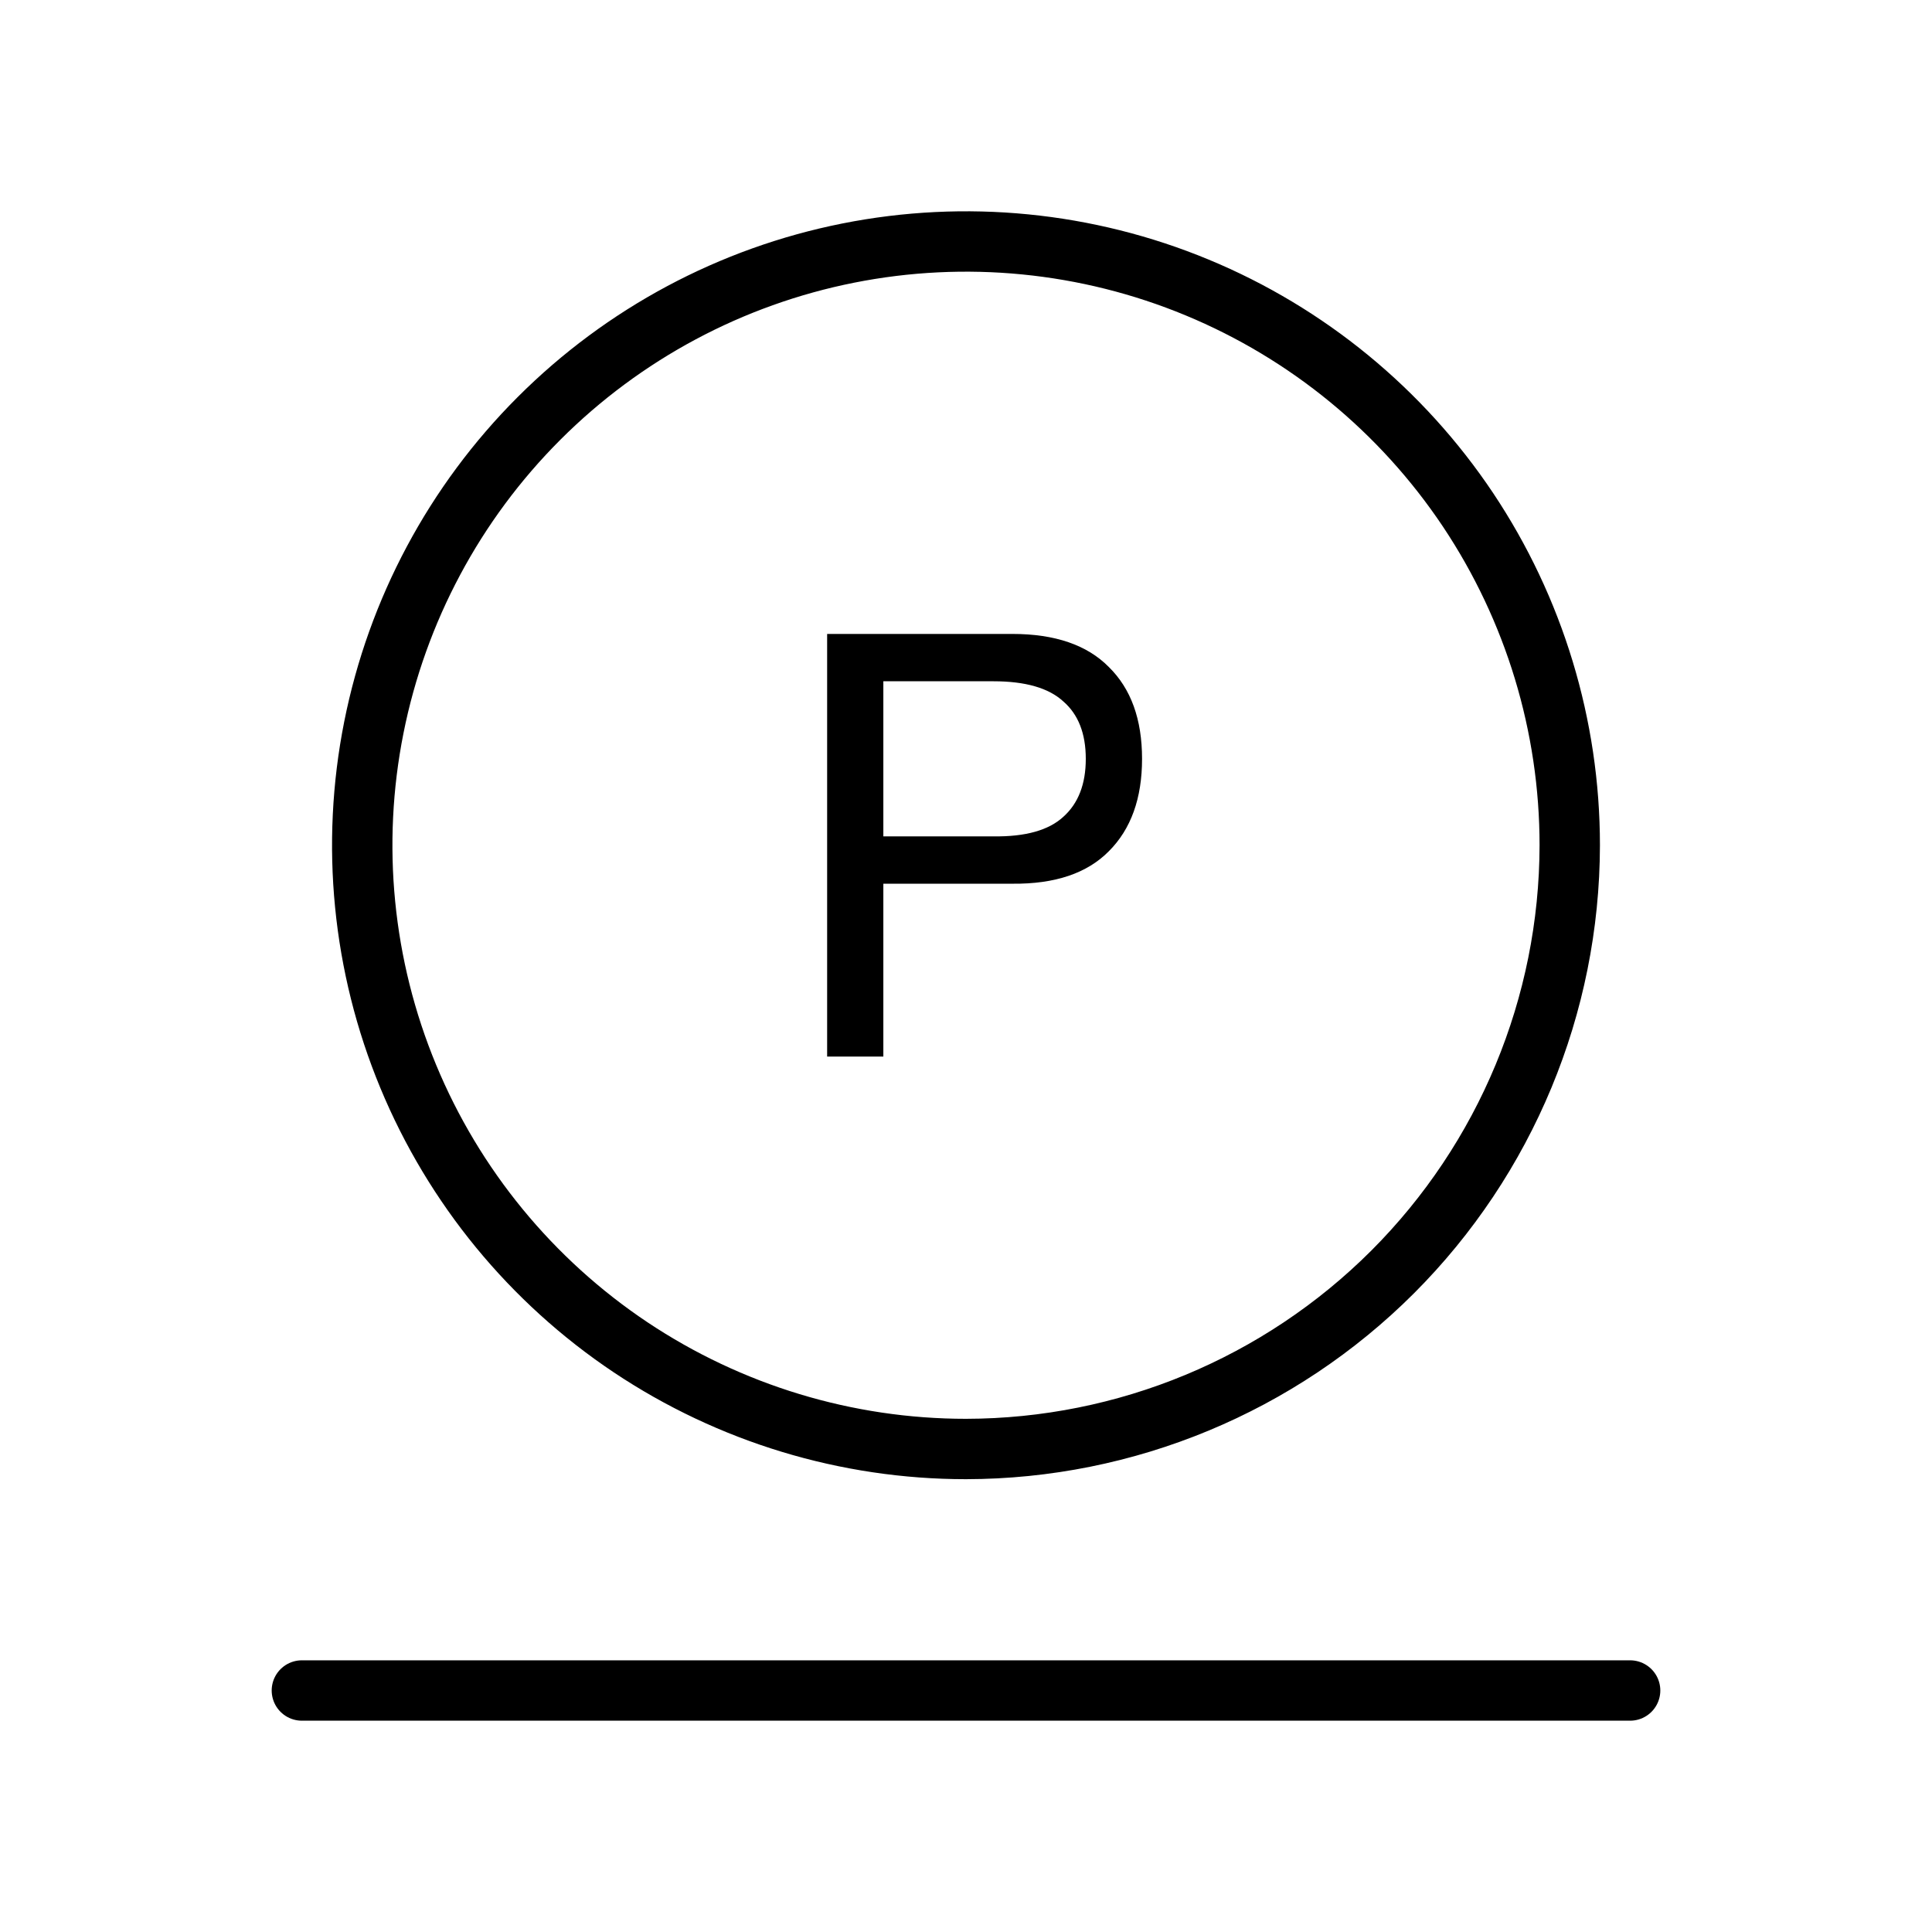
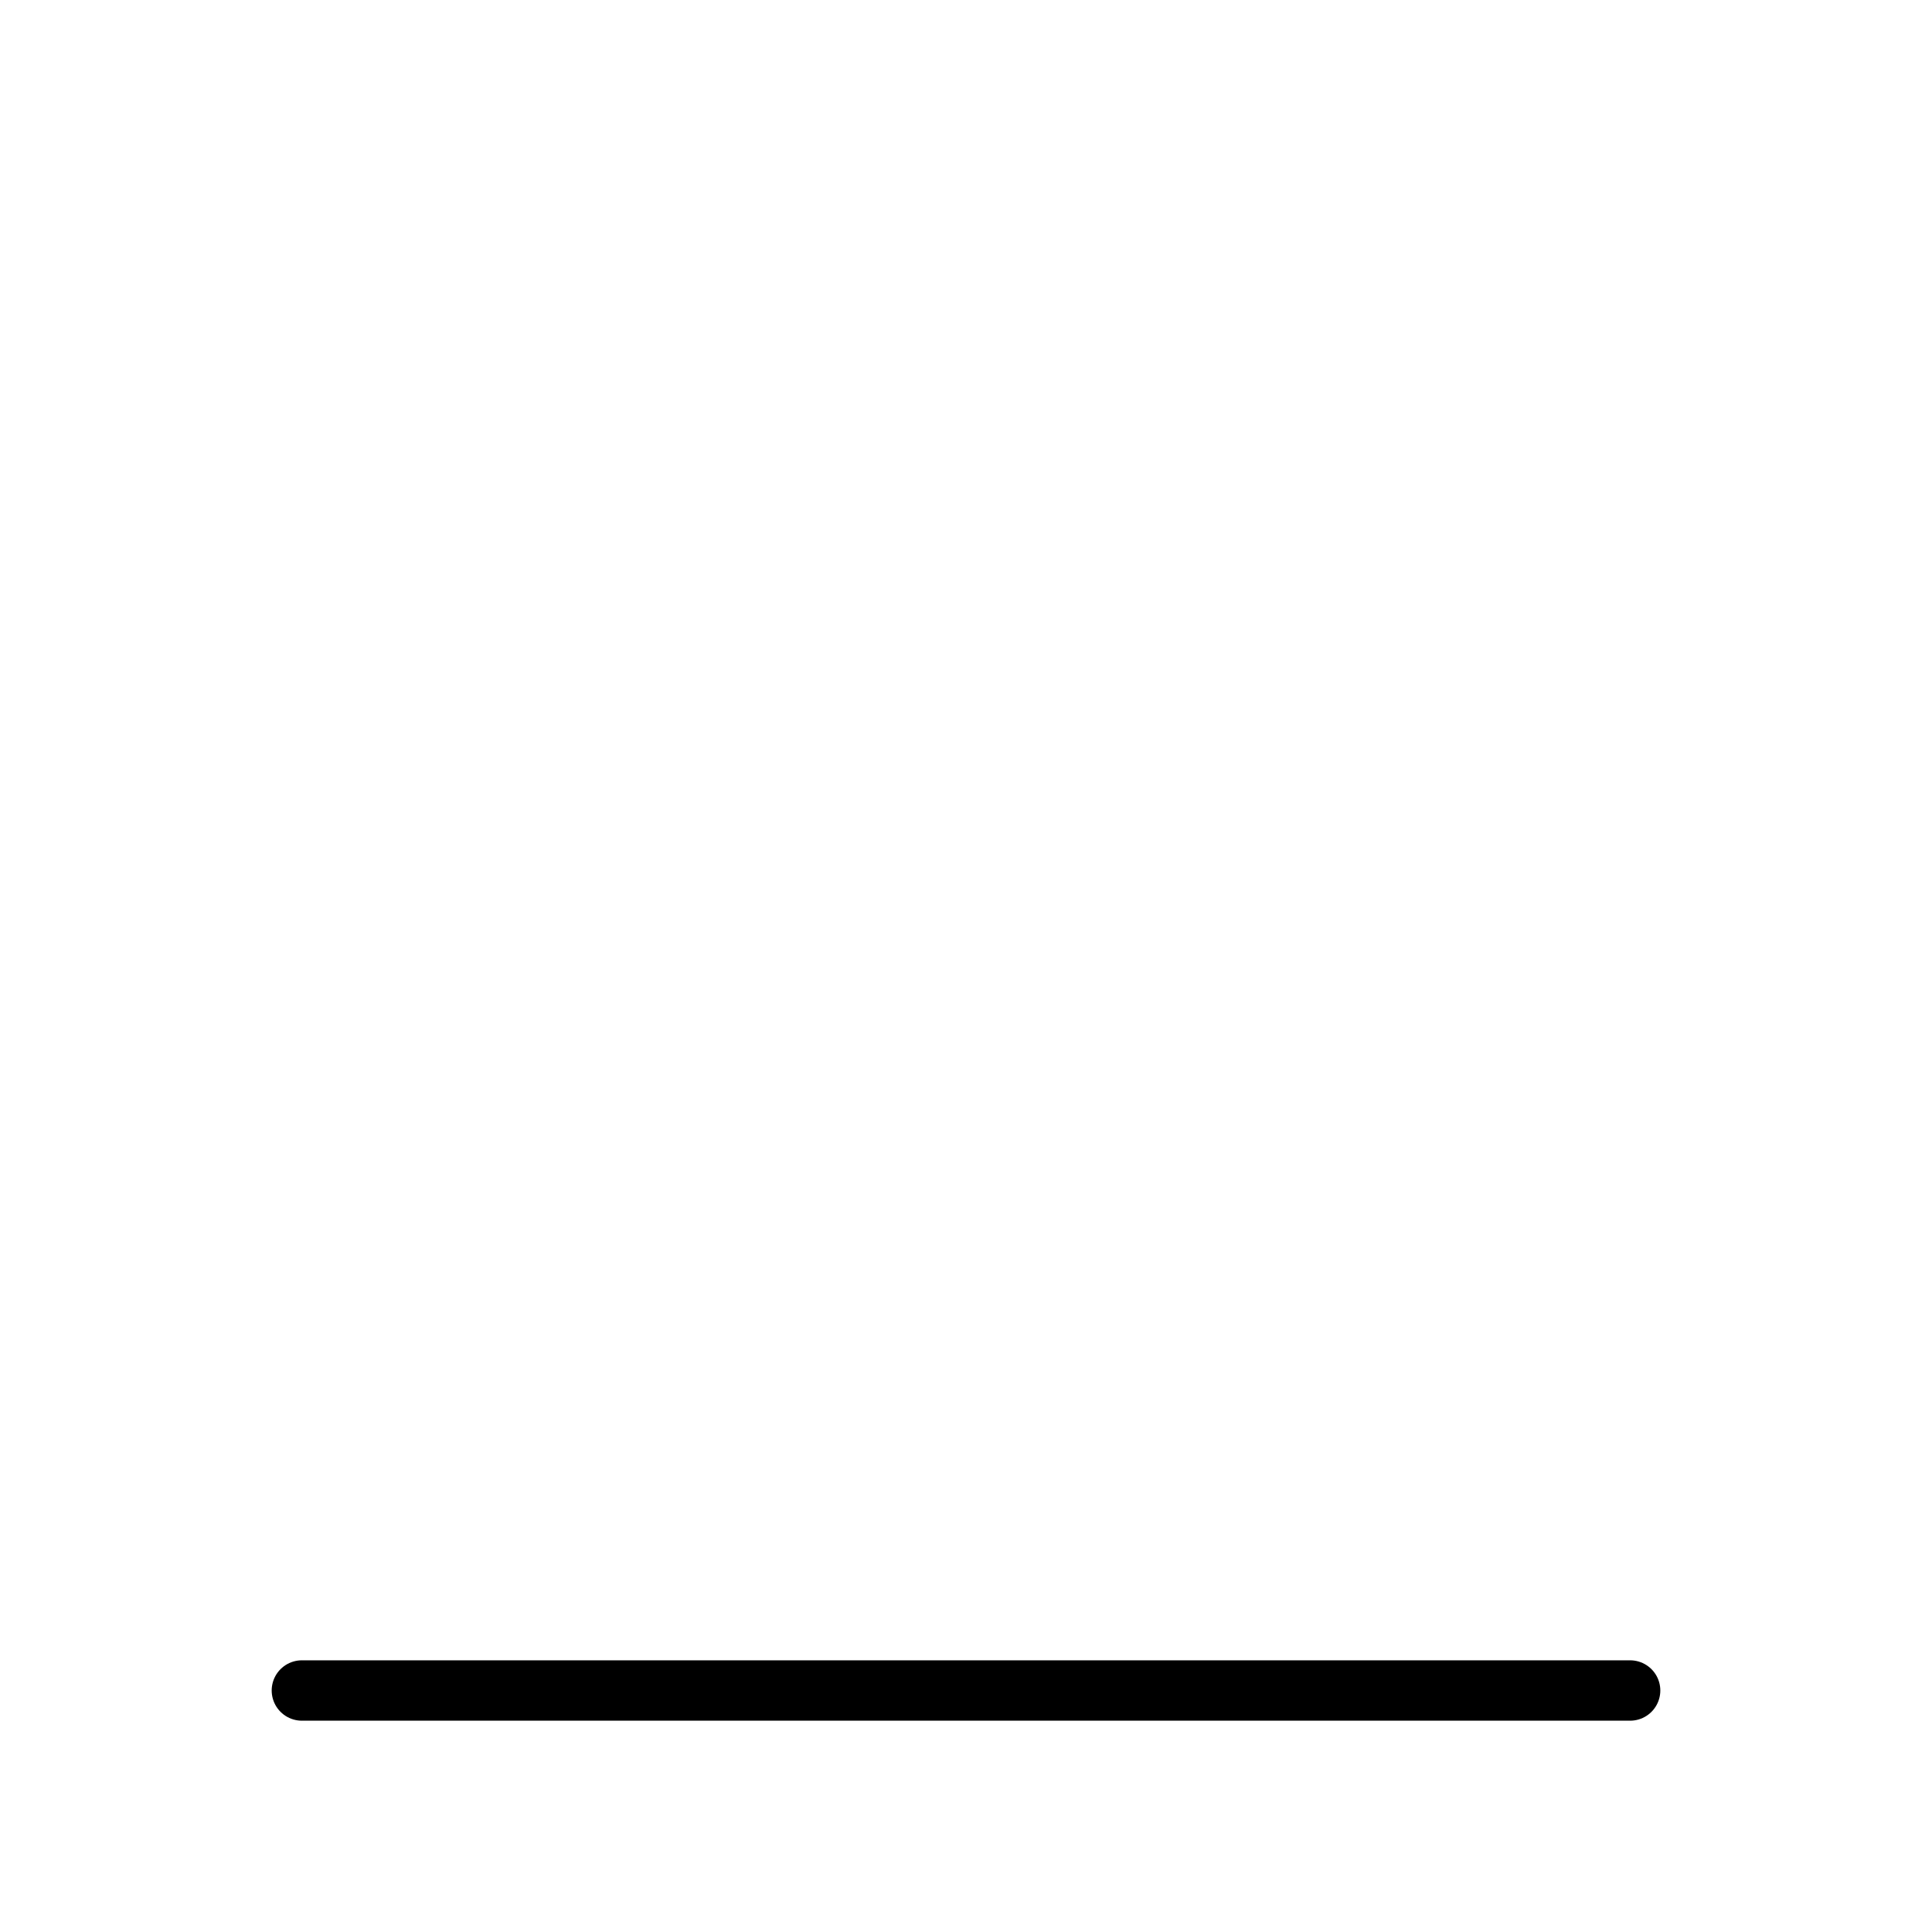
<svg xmlns="http://www.w3.org/2000/svg" width="32" height="32" viewBox="0 0 32 32" fill="none">
-   <path d="M16 24C14.022 24 12.089 23.413 10.444 22.315C8.8 21.216 7.518 19.654 6.761 17.827C6.004 16 5.806 13.989 6.192 12.049C6.578 10.109 7.53 8.327 8.929 6.929C10.328 5.53 12.109 4.578 14.049 4.192C15.989 3.806 18 4.004 19.827 4.761C21.654 5.518 23.216 6.8 24.315 8.444C25.413 10.089 26 12.022 26 14C25.996 16.651 24.941 19.192 23.067 21.067C21.192 22.941 18.651 23.996 16 24Z" stroke="black" stroke-miterlimit="10" />
-   <path d="M14.631 13.853H16.455C16.984 13.86 17.37 13.752 17.612 13.529C17.86 13.307 17.984 12.987 17.984 12.569C17.984 12.15 17.86 11.833 17.612 11.618C17.37 11.395 16.984 11.284 16.455 11.284H14.631V13.853ZM13.7 10.5H16.769C17.474 10.5 18.007 10.683 18.367 11.049C18.733 11.409 18.916 11.915 18.916 12.569C18.916 13.222 18.733 13.732 18.367 14.098C18.007 14.464 17.474 14.644 16.769 14.637H14.631V17.5H13.7V10.5Z" fill="black" />
  <path d="M5 28H27" stroke="black" stroke-miterlimit="10" stroke-linecap="round" />
</svg>